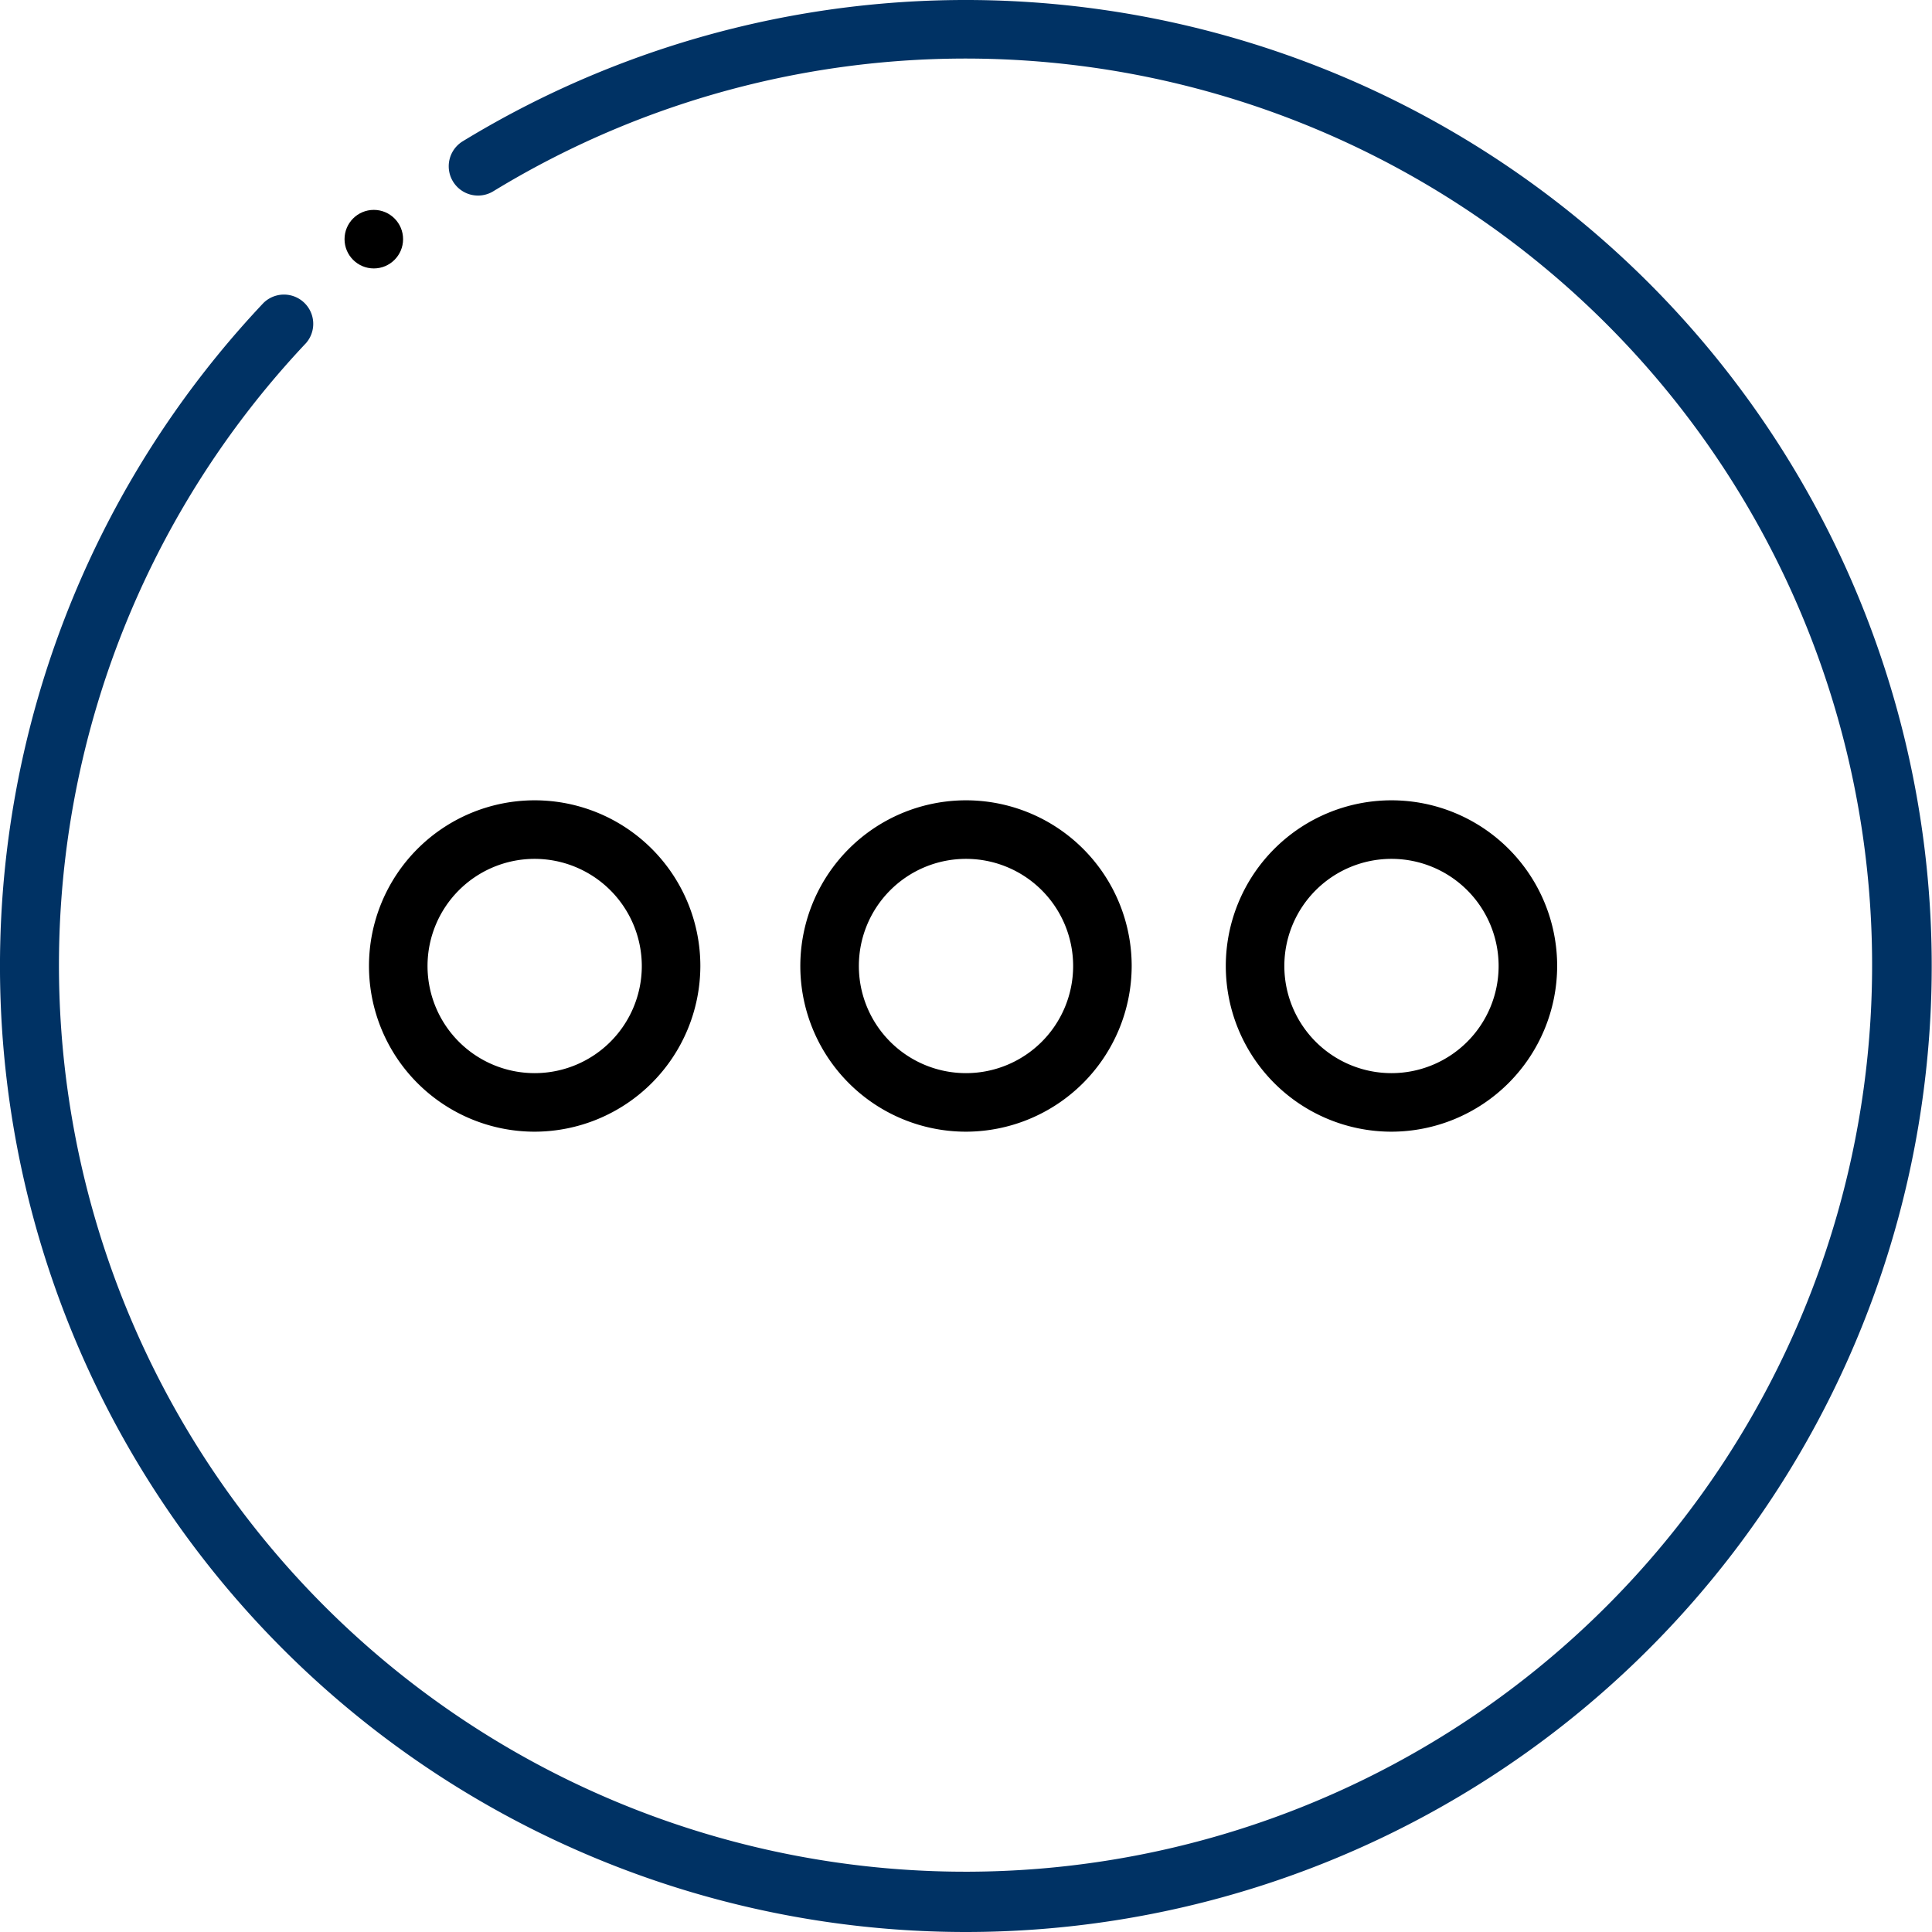
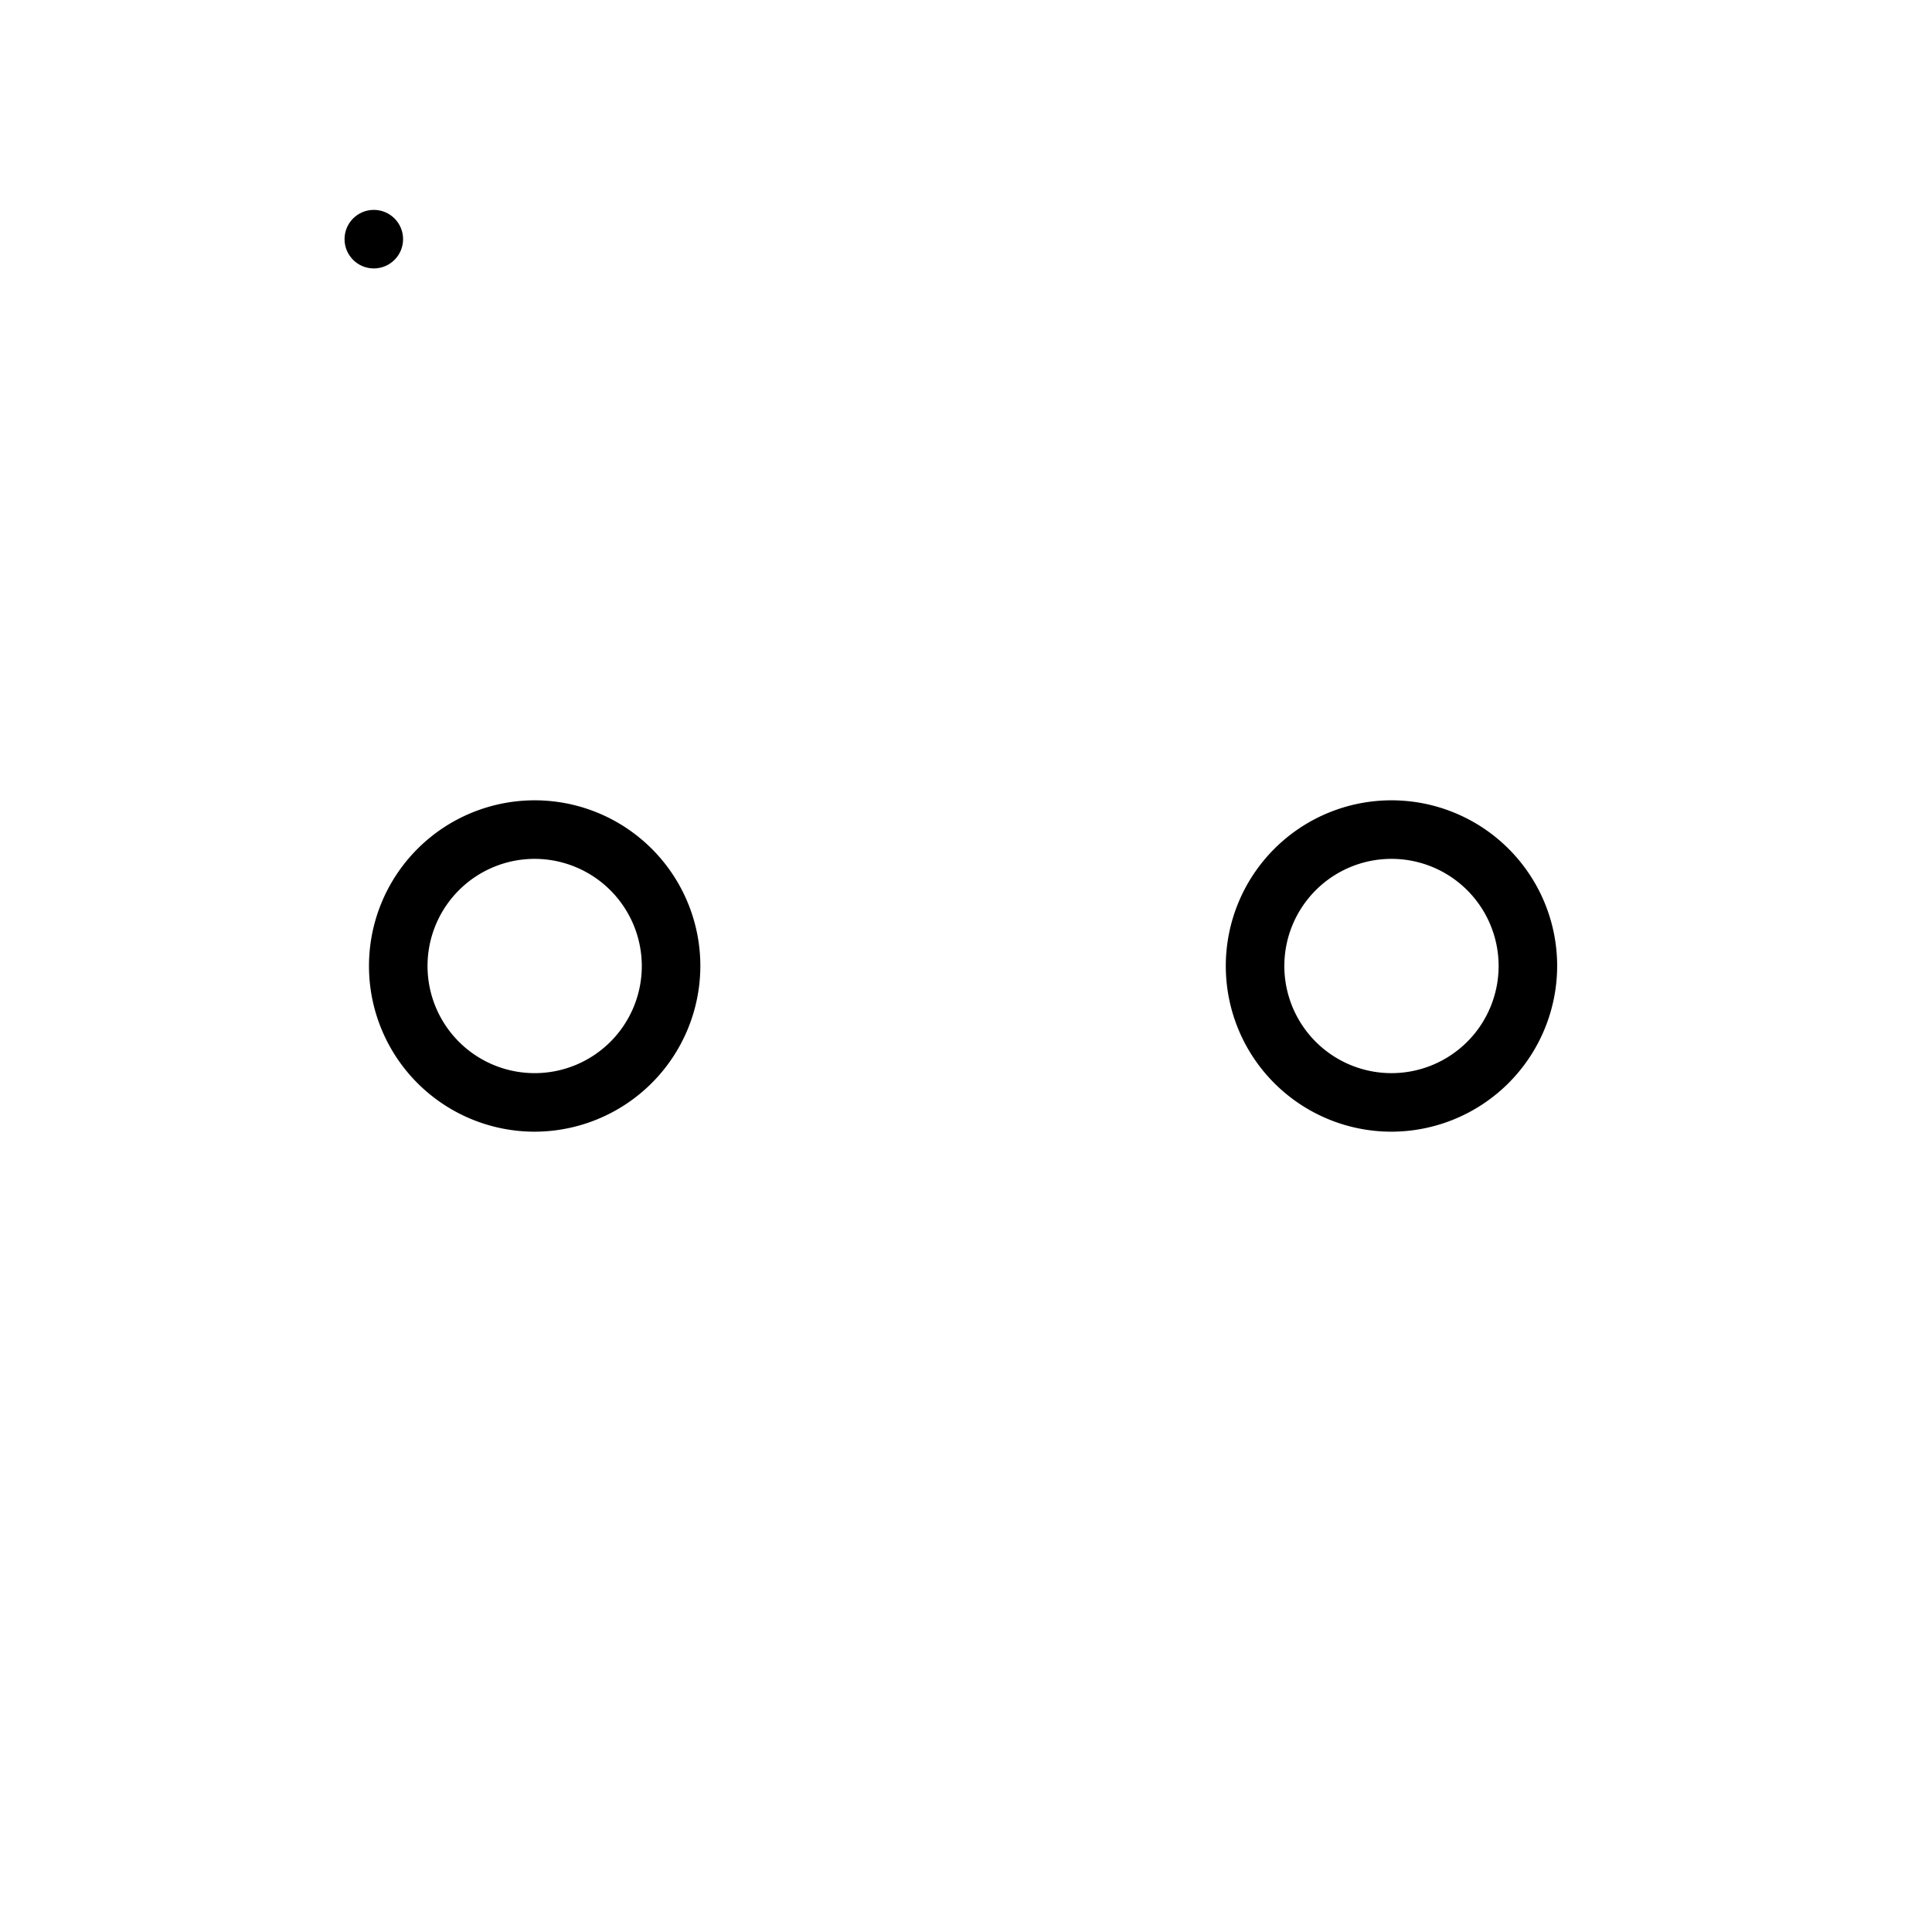
<svg xmlns="http://www.w3.org/2000/svg" id="Calque_1" data-name="Calque 1" viewBox="0 0 132 132">
  <defs>
    <style>.cls-1{fill:#3a5288;}.cls-2{fill:#a5202d;}</style>
  </defs>
-   <path class="fa-primary" style="fill: #003264;" d="M66,132A66,66,0,0,1,18,20.7a2,2,0,0,1,2.91,2.74A61.94,61.94,0,1,0,33.7,13.07a2,2,0,0,1-2.08-3.42A66,66,0,1,1,66,132Z" />
  <circle class="fa-secondary" style="fill: #000000;" cx="25.54" cy="16.34" r="2" />
-   <path class="fa-secondary" style="fill: #000000;" d="M36.53,77.32A11.32,11.32,0,1,1,47.85,66,11.34,11.34,0,0,1,36.53,77.32Zm0-18.64A7.32,7.32,0,1,0,43.85,66,7.33,7.33,0,0,0,36.53,58.68Z" />
-   <path class="fa-secondary" style="fill: #000000;" d="M66,77.32A11.32,11.32,0,1,1,77.32,66,11.34,11.34,0,0,1,66,77.32Zm0-18.64A7.32,7.32,0,1,0,73.32,66,7.32,7.32,0,0,0,66,58.68Z" />
+   <path class="fa-secondary" style="fill: #000000;" d="M36.53,77.32A11.32,11.32,0,1,1,47.85,66,11.34,11.34,0,0,1,36.53,77.32m0-18.64A7.32,7.32,0,1,0,43.85,66,7.33,7.33,0,0,0,36.53,58.68Z" />
  <path class="fa-secondary" style="fill: #000000;" d="M95.07,77.32A11.32,11.32,0,1,1,106.39,66,11.34,11.34,0,0,1,95.07,77.32Zm0-18.64A7.32,7.32,0,1,0,102.39,66,7.32,7.32,0,0,0,95.07,58.68Z" />
</svg>